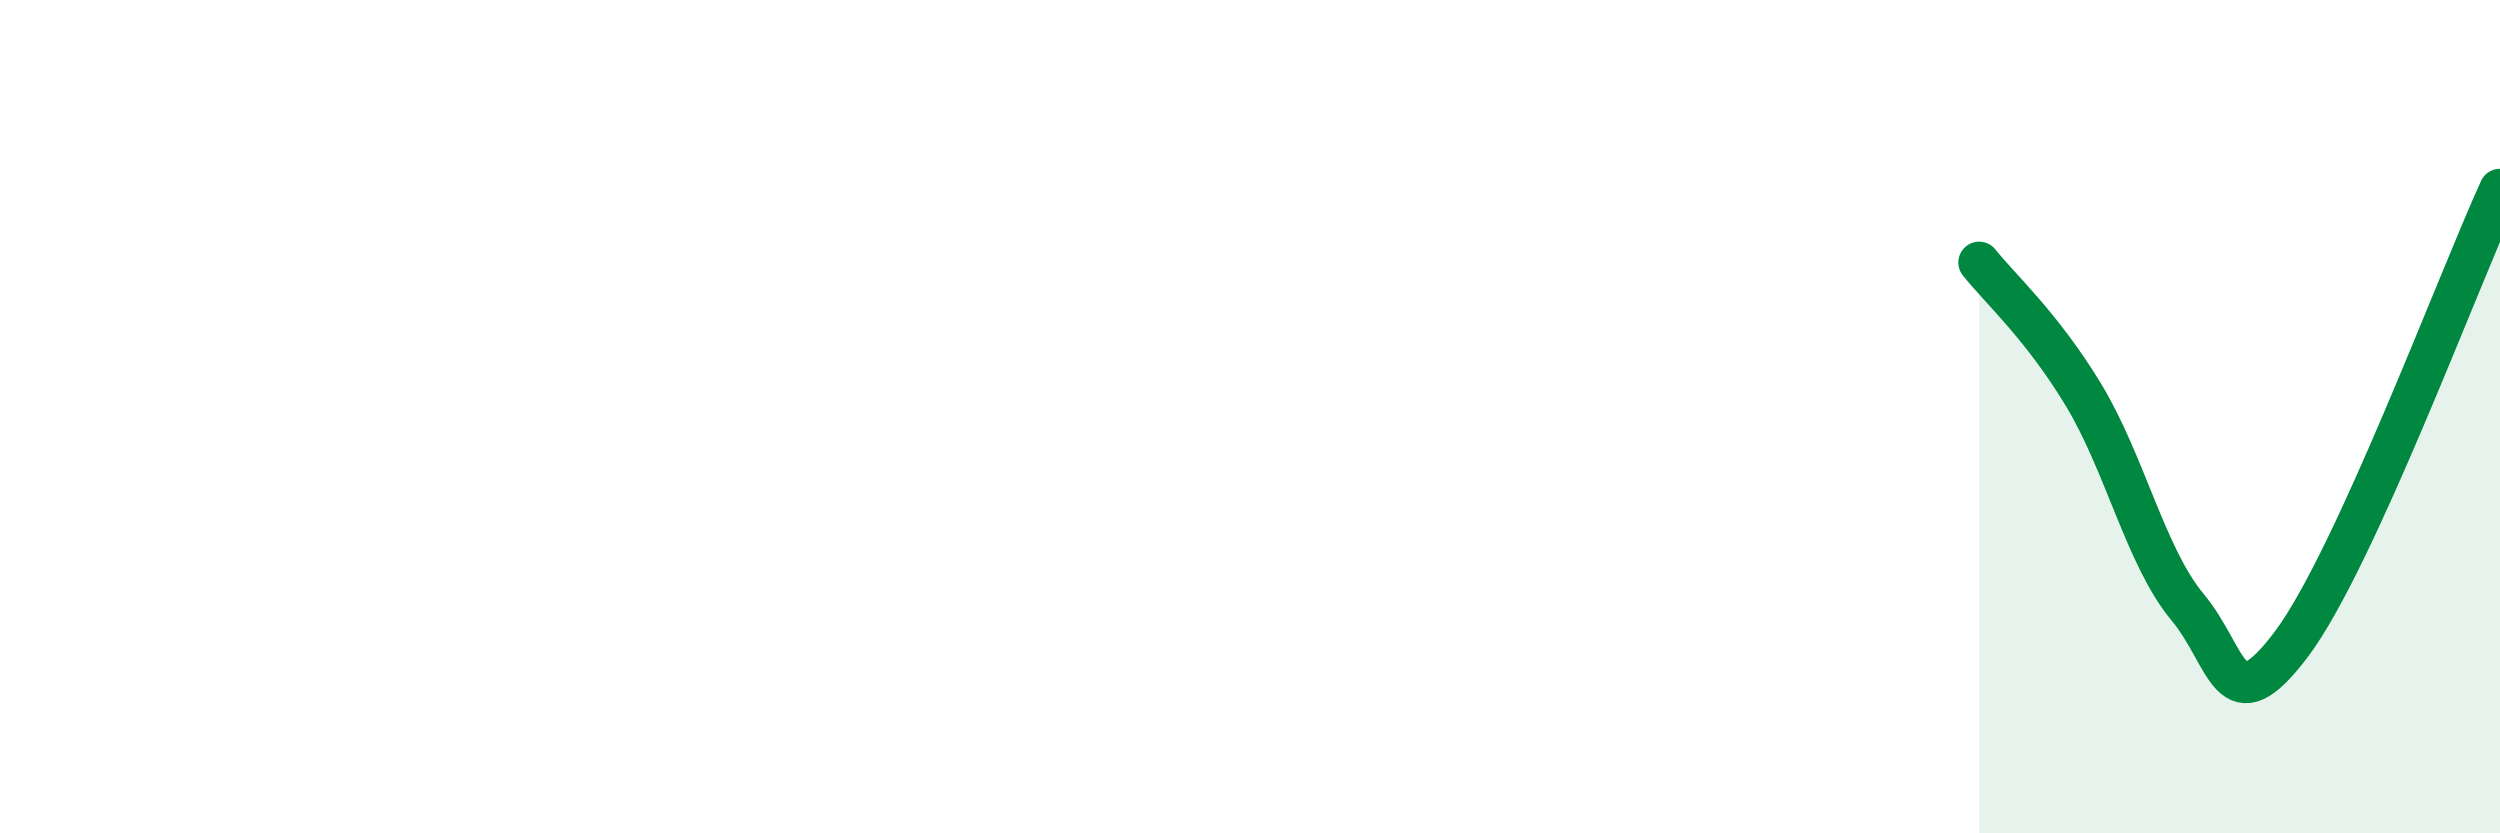
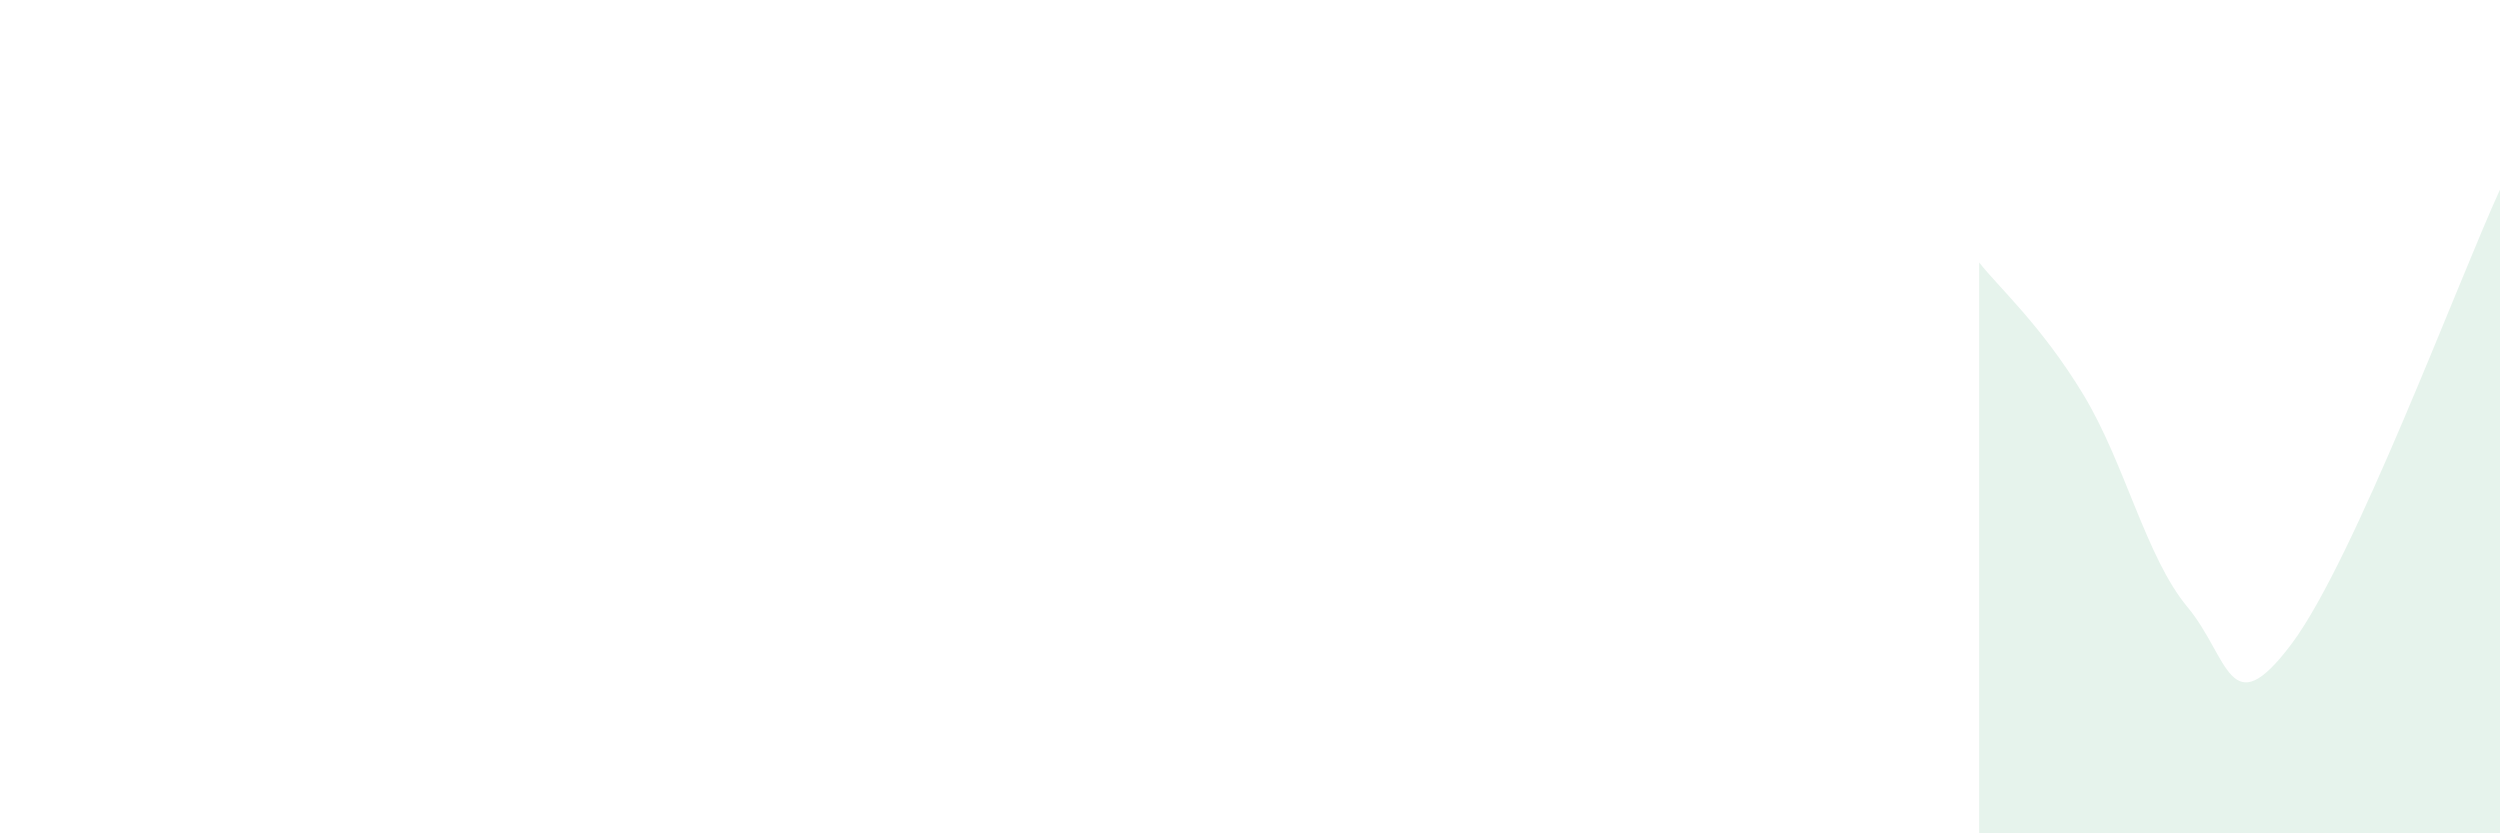
<svg xmlns="http://www.w3.org/2000/svg" width="60" height="20" viewBox="0 0 60 20">
  <path d="M 47.5,6.3 C 48,6.93 49,7.82 50,9.47 C 51,11.12 51.5,13.37 52.5,14.57 C 53.5,15.77 53.5,17.45 55,15.45 C 56.5,13.45 59,6.73 60,4.55L60 20L47.5 20Z" fill="#008740" opacity="0.1" stroke-linecap="round" stroke-linejoin="round" />
-   <path d="M 47.5,6.3 C 48,6.93 49,7.82 50,9.47 C 51,11.12 51.5,13.37 52.5,14.57 C 53.5,15.77 53.5,17.45 55,15.45 C 56.5,13.45 59,6.73 60,4.55" stroke="#008740" stroke-width="1" fill="none" stroke-linecap="round" stroke-linejoin="round" />
</svg>